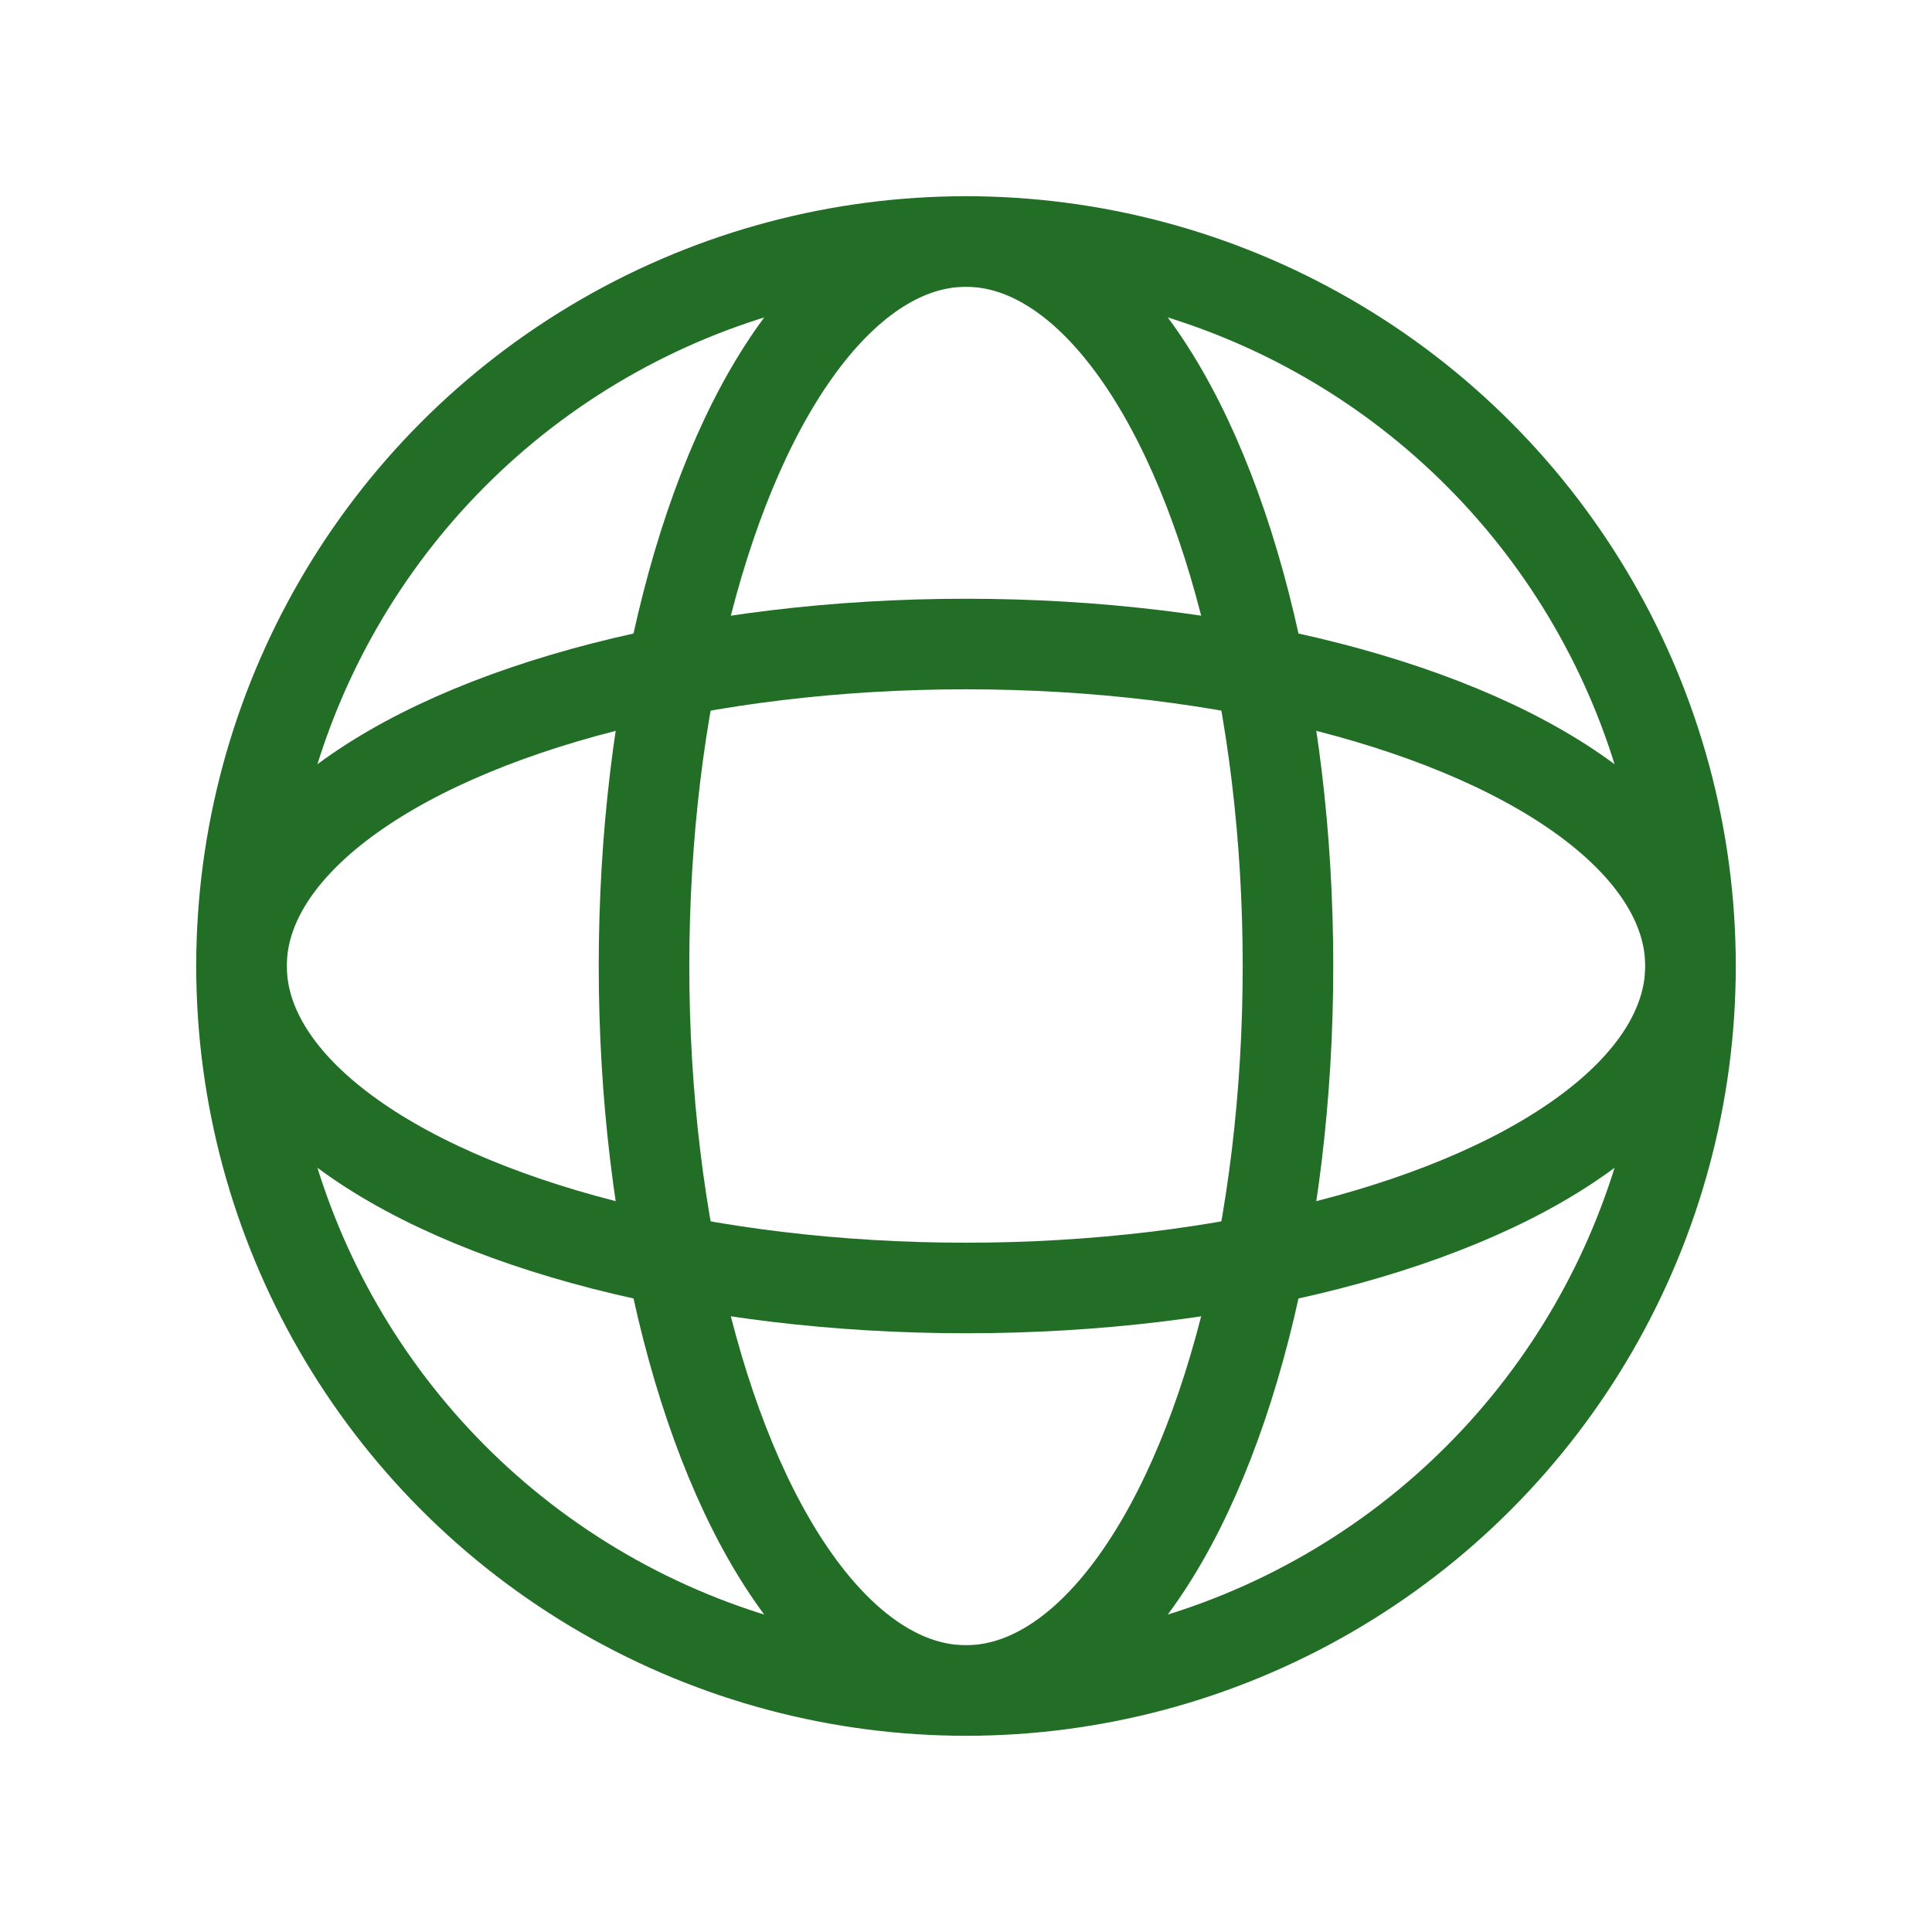
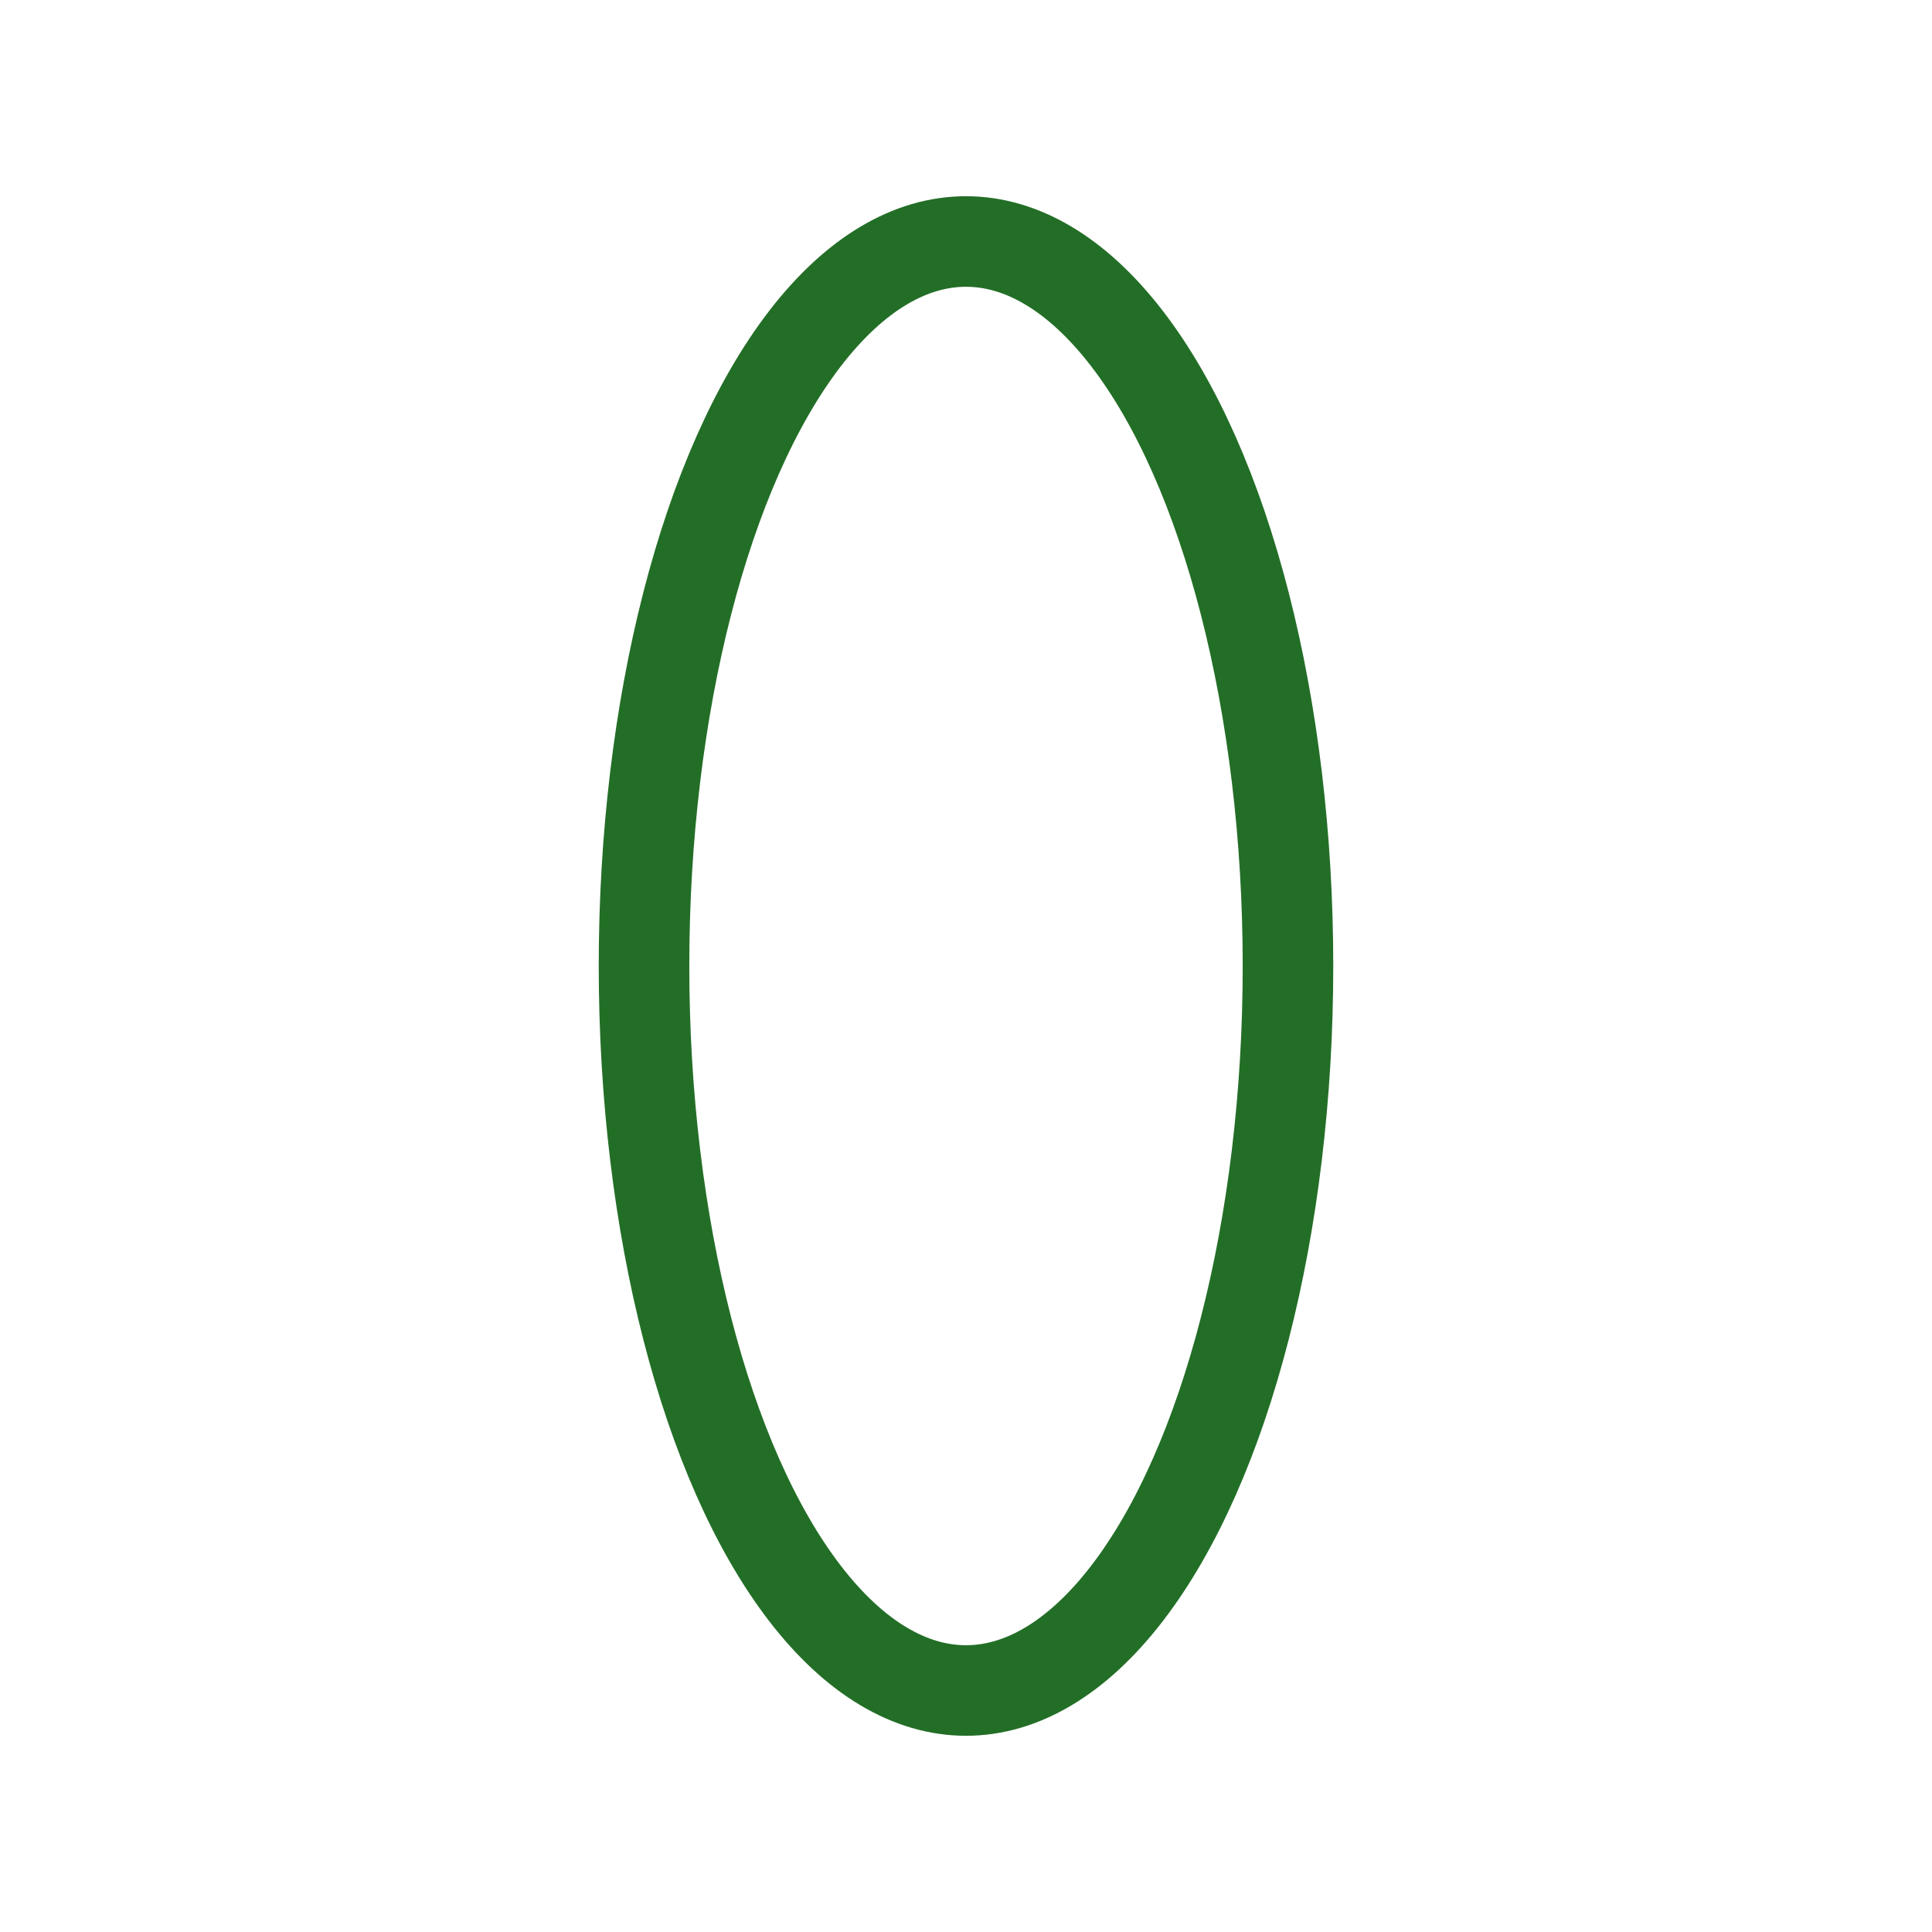
<svg xmlns="http://www.w3.org/2000/svg" width="32px" height="32px" viewBox="0 0 32 32" version="1.1">
  <title>E48A5558-3553-4764-8300-3C9F19CA1693</title>
  <g id="Interne" stroke="none" stroke-width="1" fill="none" fill-rule="evenodd">
    <g id="GBNC-UI-04.0-Réservation" transform="translate(-1052, -456)">
      <g id="visite-virtuelle" transform="translate(940, 440)">
        <g id="ico-visitie-virtuelle-vert" transform="translate(112, 16)">
-           <polygon id="Path" points="0 0 32 0 32 32 0 32" />
-           <circle id="Oval" stroke="#236E27" stroke-width="1.5" stroke-linecap="round" stroke-linejoin="round" cx="16" cy="16" r="12" />
          <ellipse id="Oval" stroke="#236E27" stroke-width="1.5" stroke-linecap="round" stroke-linejoin="round" cx="16" cy="16" rx="5.333" ry="12" />
-           <ellipse id="Oval" stroke="#236E27" stroke-width="1.5" stroke-linecap="round" stroke-linejoin="round" transform="translate(16, 16) rotate(90) translate(-16, -16) " cx="16" cy="16" rx="5.333" ry="12" />
        </g>
      </g>
    </g>
  </g>
</svg>